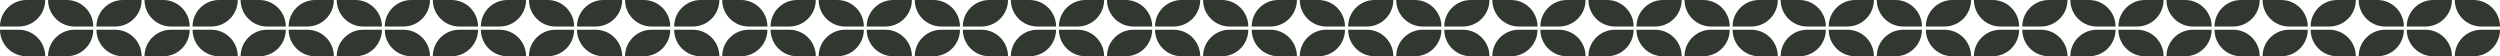
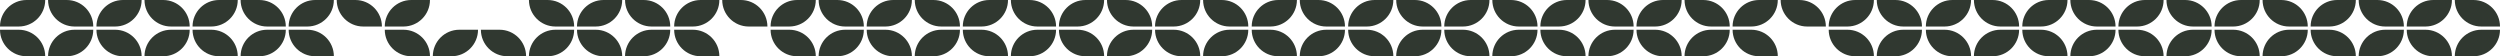
<svg xmlns="http://www.w3.org/2000/svg" id="Layer_2" data-name="Layer 2" viewBox="0 0 1862.41 41.91">
  <defs>
    <style>      .cls-1 {        fill: #303830;      }    </style>
  </defs>
  <g id="Layer_1-2" data-name="Layer 1">
    <g>
      <path class="cls-1" d="m71.84,19.76h13.92c10.91,0,19.76-8.85,19.76-19.76h-13.92c-10.91,0-19.76,8.85-19.76,19.76Z" />
      <path class="cls-1" d="m85.76,22.15h-13.92c0,10.91,8.85,19.76,19.76,19.76h13.92c0-10.91-8.85-19.76-19.76-19.76Z" />
      <path class="cls-1" d="m107.64,41.91h13.92c10.91,0,19.76-8.85,19.76-19.76h-13.92c-10.91,0-19.76,8.85-19.76,19.76Z" />
      <path class="cls-1" d="m121.56,0h-13.92c0,10.91,8.85,19.76,19.76,19.76h13.92c0-10.91-8.85-19.76-19.76-19.76Z" />
      <path class="cls-1" d="m143.44,19.76h13.92c10.91,0,19.76-8.85,19.76-19.76h-13.92c-10.91,0-19.76,8.85-19.76,19.76Z" />
      <path class="cls-1" d="m157.36,22.15h-13.92c0,10.91,8.85,19.76,19.76,19.76h13.92c0-10.91-8.85-19.76-19.76-19.76Z" />
      <path class="cls-1" d="m179.24,41.91h13.92c10.91,0,19.76-8.85,19.76-19.76h-13.92c-10.91,0-19.76,8.85-19.76,19.76Z" />
      <path class="cls-1" d="m193.16,0h-13.92c0,10.91,8.85,19.76,19.76,19.76h13.92c0-10.91-8.85-19.76-19.76-19.76Z" />
      <path class="cls-1" d="m215.03,19.76h13.92c10.91,0,19.76-8.85,19.76-19.76h-13.92c-10.91,0-19.76,8.85-19.76,19.76Z" />
      <path class="cls-1" d="m228.96,22.15h-13.92c0,10.91,8.85,19.76,19.76,19.76h13.92c0-10.91-8.85-19.76-19.76-19.76Z" />
-       <path class="cls-1" d="m250.84,41.91h13.92c10.91,0,19.76-8.85,19.76-19.76h-13.92c-10.91,0-19.76,8.85-19.76,19.76Z" />
      <path class="cls-1" d="m264.76,0h-13.92c0,10.91,8.85,19.76,19.76,19.76h13.92c0-10.91-8.85-19.76-19.76-19.76Z" />
      <path class="cls-1" d="m286.63,19.76h13.92c10.91,0,19.76-8.85,19.76-19.76h-13.92c-10.91,0-19.76,8.85-19.76,19.76Z" />
      <path class="cls-1" d="m300.56,22.15h-13.92c0,10.91,8.85,19.76,19.76,19.76h13.92c0-10.91-8.85-19.76-19.76-19.76Z" />
      <path class="cls-1" d="m322.43,41.91h13.92c10.91,0,19.76-8.85,19.76-19.76h-13.92c-10.91,0-19.76,8.85-19.76,19.76Z" />
-       <path class="cls-1" d="m336.36,0h-13.92c0,10.91,8.85,19.76,19.76,19.76h13.92c0-10.91-8.85-19.76-19.76-19.76Z" />
-       <path class="cls-1" d="m358.23,19.76h13.92c10.91,0,19.76-8.85,19.76-19.76h-13.92c-10.91,0-19.76,8.85-19.76,19.76Z" />
      <path class="cls-1" d="m372.16,22.15h-13.92c0,10.91,8.85,19.76,19.76,19.76h13.92c0-10.91-8.85-19.76-19.76-19.76Z" />
      <path class="cls-1" d="m394.03,41.91h13.92c10.91,0,19.76-8.85,19.76-19.76h-13.92c-10.91,0-19.76,8.85-19.76,19.76Z" />
      <path class="cls-1" d="m407.96,0h-13.92c0,10.91,8.85,19.76,19.76,19.76h13.92c0-10.91-8.85-19.76-19.76-19.76Z" />
      <path class="cls-1" d="m429.83,19.76h13.92c10.91,0,19.76-8.85,19.76-19.76h-13.92c-10.91,0-19.76,8.85-19.76,19.76Z" />
      <path class="cls-1" d="m443.76,22.15h-13.92c0,10.91,8.85,19.76,19.76,19.76h13.92c0-10.91-8.85-19.76-19.76-19.76Z" />
      <path class="cls-1" d="m465.63,41.91h13.92c10.91,0,19.76-8.85,19.76-19.76h-13.92c-10.91,0-19.76,8.85-19.76,19.76Z" />
      <path class="cls-1" d="m479.56,0h-13.92c0,10.91,8.85,19.76,19.76,19.76h13.92c0-10.91-8.85-19.76-19.76-19.76Z" />
      <path class="cls-1" d="m0,19.76h13.92c10.91,0,19.76-8.85,19.76-19.76h-13.92C8.85,0,0,8.85,0,19.76Z" />
      <path class="cls-1" d="m13.92,22.15H0c0,10.91,8.85,19.76,19.76,19.76h13.92c0-10.91-8.85-19.76-19.76-19.76Z" />
      <path class="cls-1" d="m35.8,41.91h13.92c10.91,0,19.76-8.85,19.76-19.76h-13.92c-10.91,0-19.76,8.85-19.76,19.76Z" />
      <path class="cls-1" d="m49.72,0h-13.92c0,10.91,8.85,19.76,19.76,19.76h13.92c0-10.91-8.85-19.76-19.76-19.76Z" />
      <path class="cls-1" d="m574.05,19.76h13.92c10.91,0,19.76-8.85,19.76-19.76h-13.92c-10.91,0-19.76,8.85-19.76,19.76Z" />
      <path class="cls-1" d="m587.98,22.15h-13.92c0,10.91,8.85,19.76,19.76,19.76h13.92c0-10.91-8.85-19.76-19.76-19.76Z" />
      <path class="cls-1" d="m609.85,41.91h13.92c10.91,0,19.76-8.85,19.76-19.76h-13.92c-10.91,0-19.76,8.85-19.76,19.76Z" />
      <path class="cls-1" d="m623.78,0h-13.92c0,10.91,8.85,19.76,19.76,19.76h13.92c0-10.91-8.85-19.76-19.76-19.76Z" />
      <path class="cls-1" d="m645.65,19.76h13.92c10.91,0,19.76-8.85,19.76-19.76h-13.92c-10.91,0-19.76,8.85-19.76,19.76Z" />
      <path class="cls-1" d="m659.58,22.15h-13.92c0,10.91,8.85,19.76,19.76,19.76h13.92c0-10.91-8.85-19.76-19.76-19.76Z" />
      <path class="cls-1" d="m681.45,41.91h13.92c10.91,0,19.76-8.85,19.76-19.76h-13.92c-10.91,0-19.76,8.85-19.76,19.76Z" />
      <path class="cls-1" d="m695.38,0h-13.92c0,10.91,8.85,19.76,19.76,19.76h13.92c0-10.91-8.85-19.76-19.76-19.76Z" />
      <path class="cls-1" d="m717.25,19.76h13.92c10.91,0,19.76-8.85,19.76-19.76h-13.92c-10.91,0-19.76,8.85-19.76,19.76Z" />
      <path class="cls-1" d="m731.18,22.15h-13.92c0,10.91,8.85,19.76,19.76,19.76h13.92c0-10.91-8.85-19.76-19.76-19.76Z" />
      <path class="cls-1" d="m753.05,41.91h13.92c10.91,0,19.76-8.85,19.76-19.76h-13.92c-10.91,0-19.76,8.85-19.76,19.76Z" />
      <path class="cls-1" d="m766.98,0h-13.92c0,10.91,8.85,19.76,19.76,19.76h13.92c0-10.91-8.85-19.76-19.76-19.76Z" />
      <path class="cls-1" d="m788.85,19.76h13.92c10.91,0,19.76-8.85,19.76-19.76h-13.92c-10.91,0-19.76,8.85-19.76,19.76Z" />
      <path class="cls-1" d="m802.78,22.15h-13.92c0,10.91,8.85,19.76,19.76,19.76h13.92c0-10.91-8.85-19.76-19.76-19.76Z" />
      <path class="cls-1" d="m824.65,41.91h13.92c10.91,0,19.76-8.85,19.76-19.76h-13.92c-10.91,0-19.76,8.85-19.76,19.76Z" />
      <path class="cls-1" d="m838.58,0h-13.92c0,10.91,8.85,19.76,19.76,19.76h13.92c0-10.91-8.85-19.76-19.76-19.76Z" />
      <path class="cls-1" d="m860.45,19.76h13.92c10.91,0,19.76-8.85,19.76-19.76h-13.92c-10.91,0-19.76,8.85-19.76,19.76Z" />
      <path class="cls-1" d="m874.38,22.15h-13.92c0,10.91,8.85,19.76,19.76,19.76h13.92c0-10.91-8.85-19.76-19.76-19.76Z" />
      <path class="cls-1" d="m896.25,41.91h13.92c10.91,0,19.76-8.85,19.76-19.76h-13.92c-10.91,0-19.76,8.85-19.76,19.76Z" />
      <path class="cls-1" d="m910.18,0h-13.92c0,10.91,8.85,19.76,19.76,19.76h13.92c0-10.91-8.85-19.76-19.76-19.76Z" />
      <path class="cls-1" d="m502.22,19.76h13.92c10.91,0,19.76-8.85,19.76-19.76h-13.92c-10.91,0-19.76,8.85-19.76,19.76Z" />
      <path class="cls-1" d="m516.14,22.15h-13.92c0,10.91,8.85,19.76,19.76,19.76h13.92c0-10.91-8.85-19.76-19.76-19.76Z" />
-       <path class="cls-1" d="m538.02,41.91h13.92c10.91,0,19.76-8.85,19.76-19.76h-13.92c-10.91,0-19.76,8.85-19.76,19.76Z" />
      <path class="cls-1" d="m551.94,0h-13.92c0,10.91,8.85,19.76,19.76,19.76h13.92c0-10.91-8.85-19.76-19.76-19.76Z" />
      <path class="cls-1" d="m1004.31,19.76h13.92c10.91,0,19.76-8.85,19.76-19.76h-13.92c-10.91,0-19.76,8.85-19.76,19.76Z" />
      <path class="cls-1" d="m1018.24,22.15h-13.92c0,10.91,8.85,19.76,19.76,19.76h13.92c0-10.91-8.85-19.76-19.76-19.76Z" />
      <path class="cls-1" d="m1040.11,41.91h13.92c10.91,0,19.76-8.85,19.76-19.76h-13.92c-10.91,0-19.76,8.85-19.76,19.76Z" />
      <path class="cls-1" d="m1054.04,0h-13.92c0,10.91,8.85,19.76,19.76,19.76h13.92c0-10.91-8.85-19.76-19.76-19.76Z" />
      <path class="cls-1" d="m1075.91,19.76h13.92c10.91,0,19.76-8.85,19.76-19.76h-13.92c-10.91,0-19.76,8.85-19.76,19.76Z" />
      <path class="cls-1" d="m1089.84,22.15h-13.92c0,10.91,8.85,19.76,19.76,19.76h13.92c0-10.91-8.85-19.76-19.76-19.76Z" />
      <path class="cls-1" d="m1111.71,41.91h13.92c10.91,0,19.76-8.85,19.76-19.76h-13.92c-10.91,0-19.76,8.85-19.76,19.76Z" />
      <path class="cls-1" d="m1125.64,0h-13.92c0,10.91,8.85,19.76,19.76,19.76h13.92c0-10.91-8.85-19.76-19.76-19.76Z" />
      <path class="cls-1" d="m1147.51,19.76h13.92c10.91,0,19.76-8.85,19.76-19.76h-13.92c-10.91,0-19.76,8.85-19.76,19.76Z" />
      <path class="cls-1" d="m1161.44,22.15h-13.92c0,10.91,8.85,19.76,19.76,19.76h13.92c0-10.91-8.85-19.76-19.76-19.76Z" />
      <path class="cls-1" d="m1183.31,41.91h13.92c10.91,0,19.76-8.85,19.76-19.76h-13.92c-10.91,0-19.76,8.85-19.76,19.76Z" />
      <path class="cls-1" d="m1197.24,0h-13.92c0,10.91,8.85,19.76,19.76,19.76h13.92c0-10.91-8.85-19.76-19.76-19.76Z" />
      <path class="cls-1" d="m1219.11,19.76h13.92c10.91,0,19.76-8.85,19.76-19.76h-13.92c-10.91,0-19.76,8.85-19.76,19.76Z" />
      <path class="cls-1" d="m1233.04,22.15h-13.92c0,10.91,8.85,19.76,19.76,19.76h13.92c0-10.91-8.85-19.76-19.76-19.76Z" />
      <path class="cls-1" d="m1254.91,41.91h13.92c10.91,0,19.76-8.85,19.76-19.76h-13.92c-10.91,0-19.76,8.85-19.76,19.76Z" />
      <path class="cls-1" d="m1268.84,0h-13.92c0,10.91,8.85,19.76,19.76,19.76h13.92c0-10.91-8.85-19.76-19.76-19.76Z" />
      <path class="cls-1" d="m1290.71,19.76h13.92c10.91,0,19.76-8.85,19.76-19.76h-13.92c-10.91,0-19.76,8.85-19.76,19.76Z" />
      <path class="cls-1" d="m1304.64,22.15h-13.92c0,10.91,8.85,19.76,19.76,19.76h13.92c0-10.91-8.85-19.76-19.76-19.76Z" />
-       <path class="cls-1" d="m1326.51,41.91h13.92c10.91,0,19.76-8.85,19.76-19.76h-13.92c-10.91,0-19.76,8.85-19.76,19.76Z" />
      <path class="cls-1" d="m1340.44,0h-13.92c0,10.91,8.85,19.76,19.76,19.76h13.92c0-10.91-8.85-19.76-19.76-19.76Z" />
      <path class="cls-1" d="m1362.31,19.76h13.92c10.91,0,19.76-8.85,19.76-19.76h-13.92c-10.91,0-19.76,8.85-19.76,19.76Z" />
      <path class="cls-1" d="m1376.24,22.15h-13.92c0,10.91,8.85,19.76,19.76,19.76h13.92c0-10.91-8.85-19.76-19.76-19.76Z" />
      <path class="cls-1" d="m1398.11,41.91h13.92c10.91,0,19.76-8.85,19.76-19.76h-13.92c-10.91,0-19.76,8.85-19.76,19.76Z" />
      <path class="cls-1" d="m1412.04,0h-13.92c0,10.91,8.85,19.76,19.76,19.76h13.92c0-10.91-8.85-19.76-19.76-19.76Z" />
      <path class="cls-1" d="m932.48,19.76h13.92c10.91,0,19.76-8.85,19.76-19.76h-13.92c-10.91,0-19.76,8.85-19.76,19.76Z" />
      <path class="cls-1" d="m946.4,22.15h-13.92c0,10.91,8.85,19.76,19.76,19.76h13.92c0-10.91-8.85-19.76-19.76-19.76Z" />
      <path class="cls-1" d="m968.28,41.91h13.92c10.91,0,19.76-8.85,19.76-19.76h-13.92c-10.91,0-19.76,8.85-19.76,19.76Z" />
-       <path class="cls-1" d="m982.2,0h-13.92c0,10.91,8.85,19.76,19.76,19.76h13.92c0-10.91-8.85-19.76-19.76-19.76Z" />
+       <path class="cls-1" d="m982.2,0h-13.92c0,10.91,8.85,19.76,19.76,19.76h13.92c0-10.91-8.85-19.76-19.76-19.76" />
      <path class="cls-1" d="m1506.53,19.76h13.92c10.91,0,19.76-8.85,19.76-19.76h-13.92c-10.91,0-19.76,8.85-19.76,19.76Z" />
      <path class="cls-1" d="m1520.45,22.15h-13.92c0,10.91,8.85,19.76,19.76,19.76h13.92c0-10.91-8.85-19.76-19.76-19.76Z" />
      <path class="cls-1" d="m1542.33,41.91h13.92c10.91,0,19.76-8.85,19.76-19.76h-13.92c-10.91,0-19.76,8.85-19.76,19.76Z" />
      <path class="cls-1" d="m1556.25,0h-13.92c0,10.91,8.85,19.76,19.76,19.76h13.92c0-10.91-8.85-19.76-19.76-19.76Z" />
      <path class="cls-1" d="m1578.13,19.76h13.92c10.91,0,19.76-8.85,19.76-19.76h-13.92c-10.91,0-19.76,8.85-19.76,19.76Z" />
      <path class="cls-1" d="m1592.05,22.15h-13.92c0,10.91,8.85,19.76,19.76,19.76h13.92c0-10.91-8.85-19.76-19.76-19.76Z" />
      <path class="cls-1" d="m1613.93,41.91h13.92c10.91,0,19.76-8.85,19.76-19.76h-13.92c-10.91,0-19.76,8.85-19.76,19.76Z" />
      <path class="cls-1" d="m1627.85,0h-13.92c0,10.91,8.85,19.76,19.76,19.76h13.92c0-10.91-8.85-19.76-19.76-19.76Z" />
      <path class="cls-1" d="m1649.73,19.76h13.92c10.91,0,19.76-8.85,19.76-19.76h-13.92c-10.91,0-19.76,8.85-19.76,19.76Z" />
      <path class="cls-1" d="m1663.65,22.15h-13.92c0,10.91,8.85,19.76,19.76,19.76h13.92c0-10.91-8.85-19.76-19.76-19.76Z" />
      <path class="cls-1" d="m1685.53,41.91h13.92c10.91,0,19.76-8.85,19.76-19.76h-13.92c-10.91,0-19.76,8.85-19.76,19.76Z" />
      <path class="cls-1" d="m1699.45,0h-13.92c0,10.91,8.85,19.76,19.76,19.76h13.92c0-10.91-8.85-19.76-19.76-19.76Z" />
      <path class="cls-1" d="m1721.33,19.76h13.92c10.91,0,19.76-8.85,19.76-19.76h-13.92c-10.91,0-19.76,8.85-19.76,19.76Z" />
      <path class="cls-1" d="m1735.25,22.15h-13.92c0,10.91,8.85,19.76,19.76,19.76h13.92c0-10.91-8.85-19.76-19.76-19.76Z" />
      <path class="cls-1" d="m1757.13,41.91h13.92c10.91,0,19.76-8.85,19.76-19.76h-13.92c-10.91,0-19.76,8.85-19.76,19.76Z" />
      <path class="cls-1" d="m1771.05,0h-13.92c0,10.91,8.85,19.76,19.76,19.76h13.92c0-10.91-8.85-19.76-19.76-19.76Z" />
      <path class="cls-1" d="m1792.93,19.76h13.92c10.91,0,19.76-8.85,19.76-19.76h-13.92c-10.91,0-19.76,8.85-19.76,19.76Z" />
      <path class="cls-1" d="m1806.85,22.15h-13.92c0,10.91,8.85,19.76,19.76,19.76h13.92c0-10.91-8.85-19.76-19.76-19.76Z" />
      <path class="cls-1" d="m1828.73,41.91h13.92c10.91,0,19.76-8.85,19.76-19.76h-13.92c-10.91,0-19.76,8.85-19.76,19.76Z" />
      <path class="cls-1" d="m1848.49,19.76h13.92c0-10.91-8.85-19.76-19.76-19.76h-13.92c0,10.91,8.85,19.76,19.76,19.76Z" />
      <path class="cls-1" d="m1434.69,19.76h13.92c10.91,0,19.76-8.85,19.76-19.76h-13.92c-10.91,0-19.76,8.85-19.76,19.76Z" />
      <path class="cls-1" d="m1448.62,22.15h-13.92c0,10.91,8.85,19.76,19.76,19.76h13.92c0-10.91-8.85-19.76-19.76-19.76Z" />
      <path class="cls-1" d="m1470.49,41.91h13.92c10.91,0,19.76-8.85,19.76-19.76h-13.92c-10.91,0-19.76,8.85-19.76,19.76Z" />
      <path class="cls-1" d="m1484.42,0h-13.92c0,10.91,8.85,19.76,19.76,19.76h13.92c0-10.91-8.85-19.76-19.76-19.76Z" />
    </g>
  </g>
</svg>